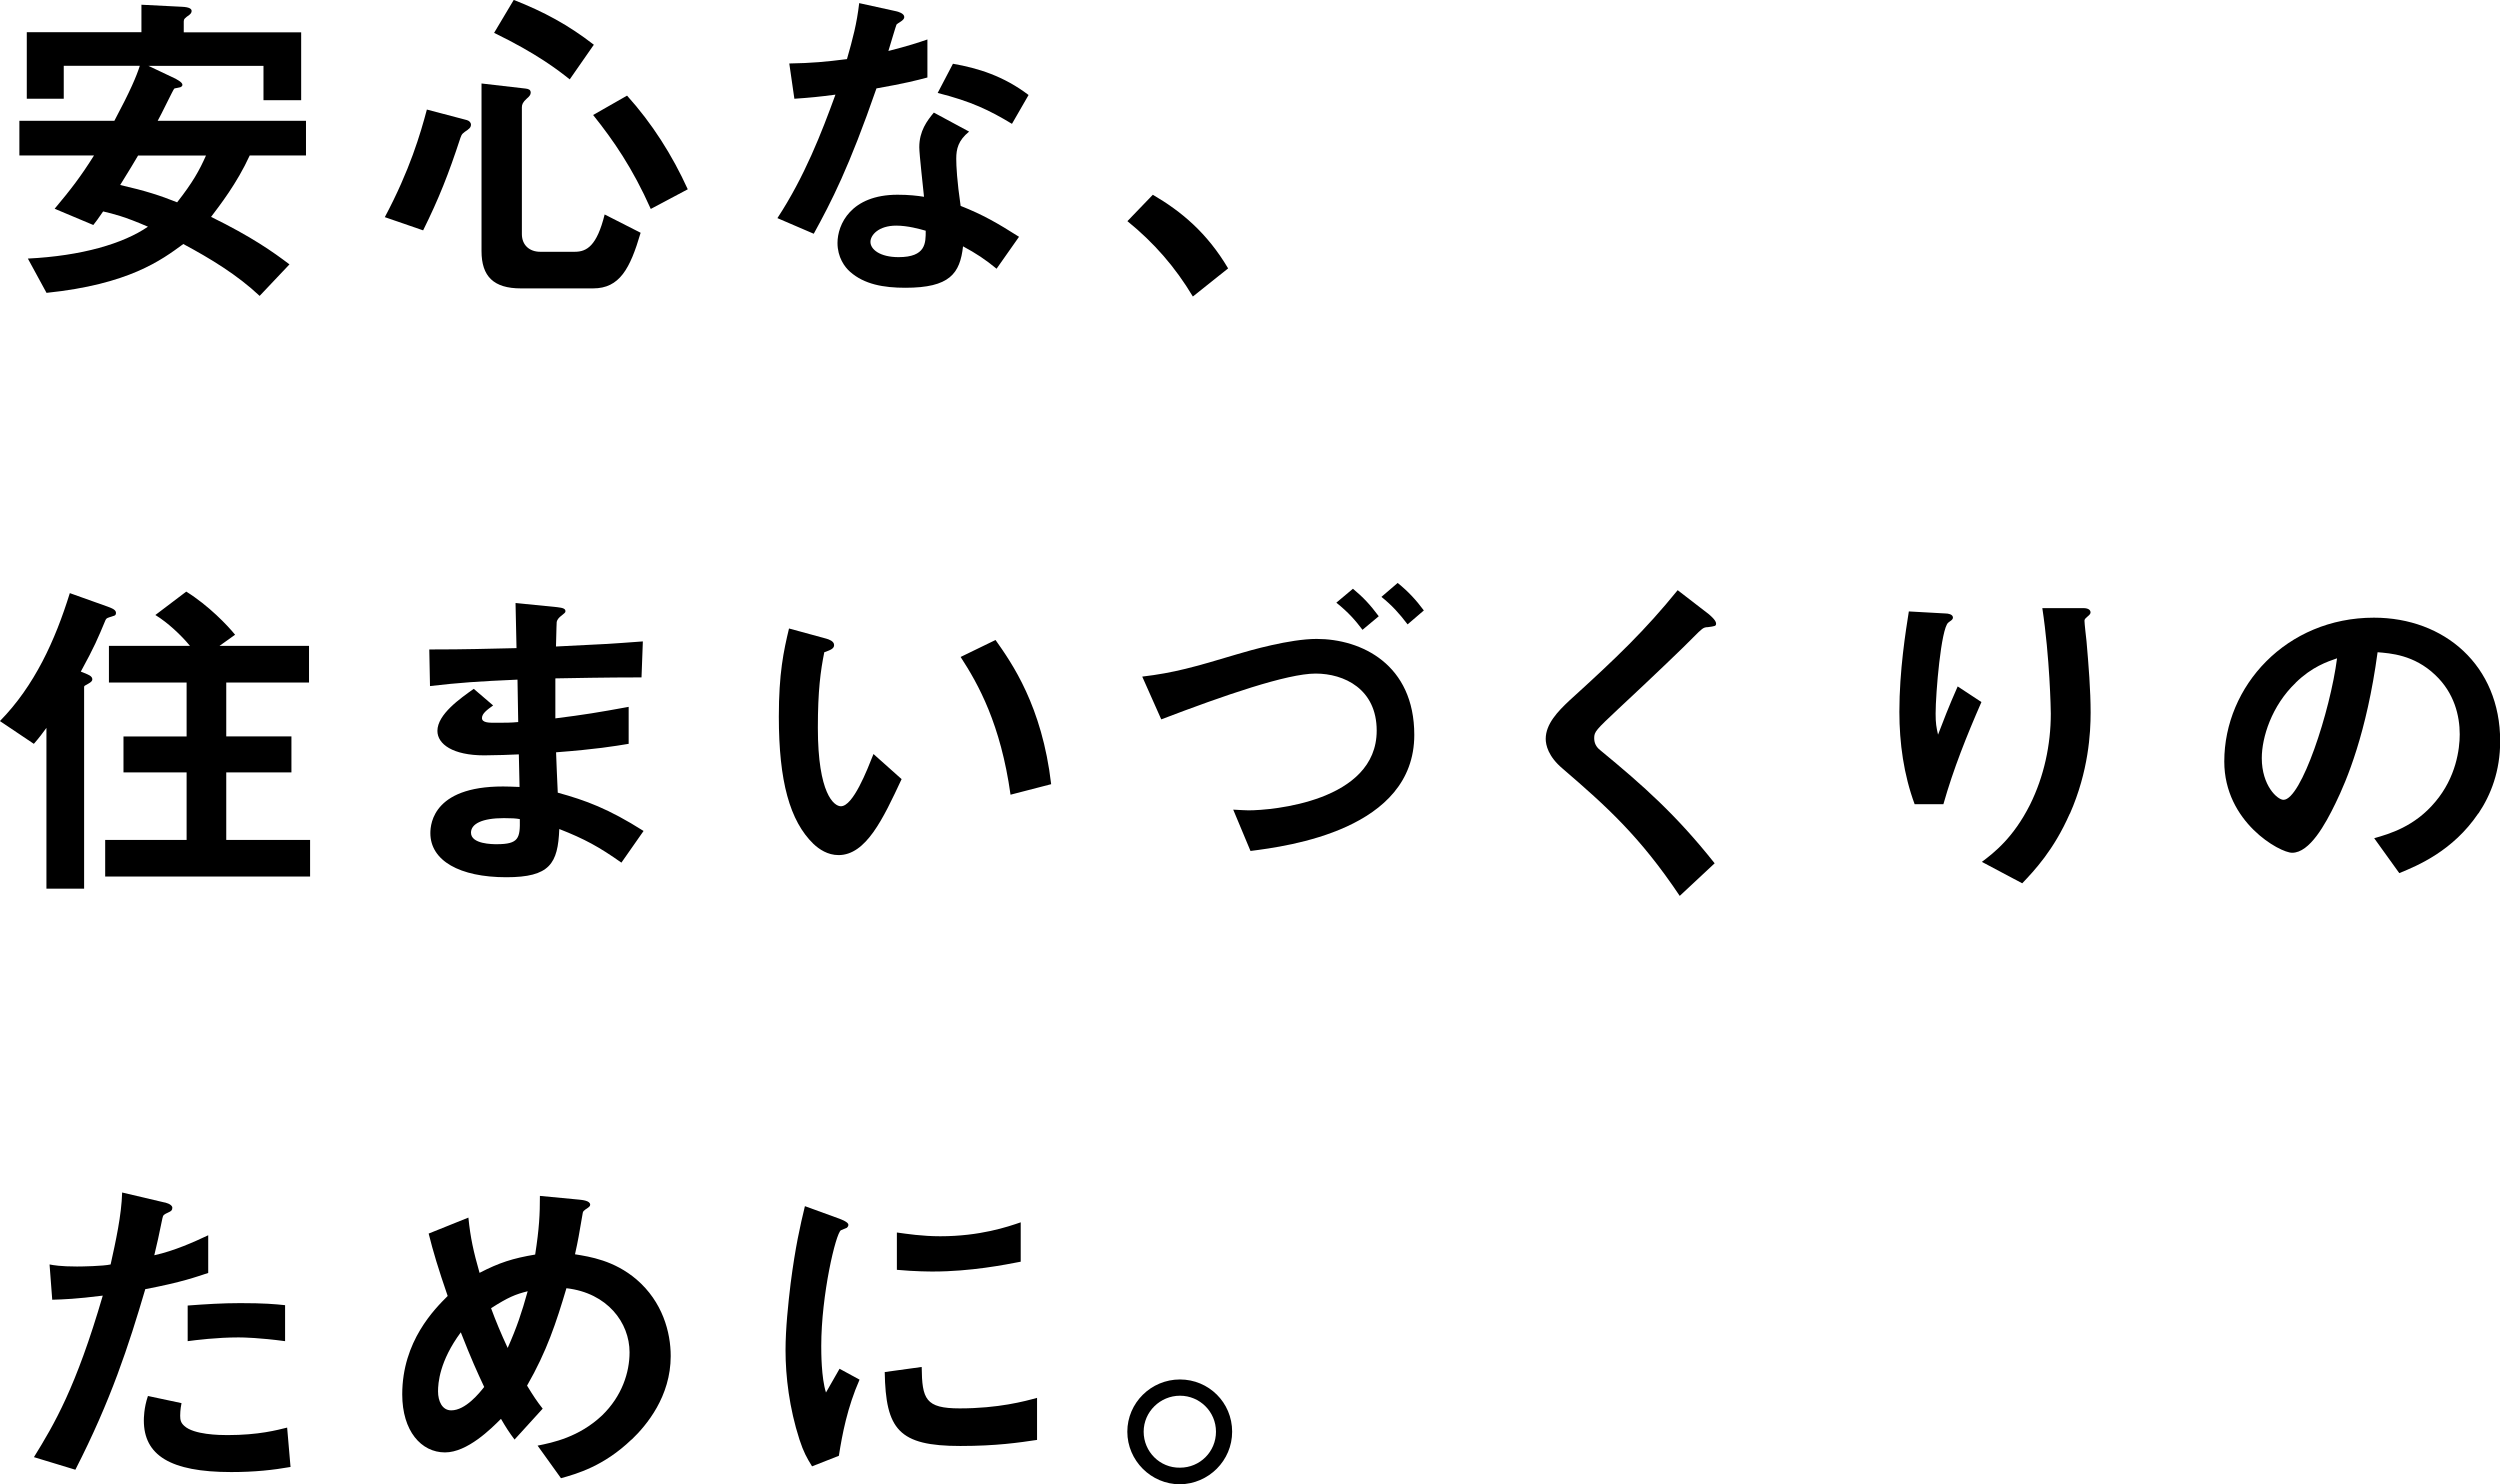
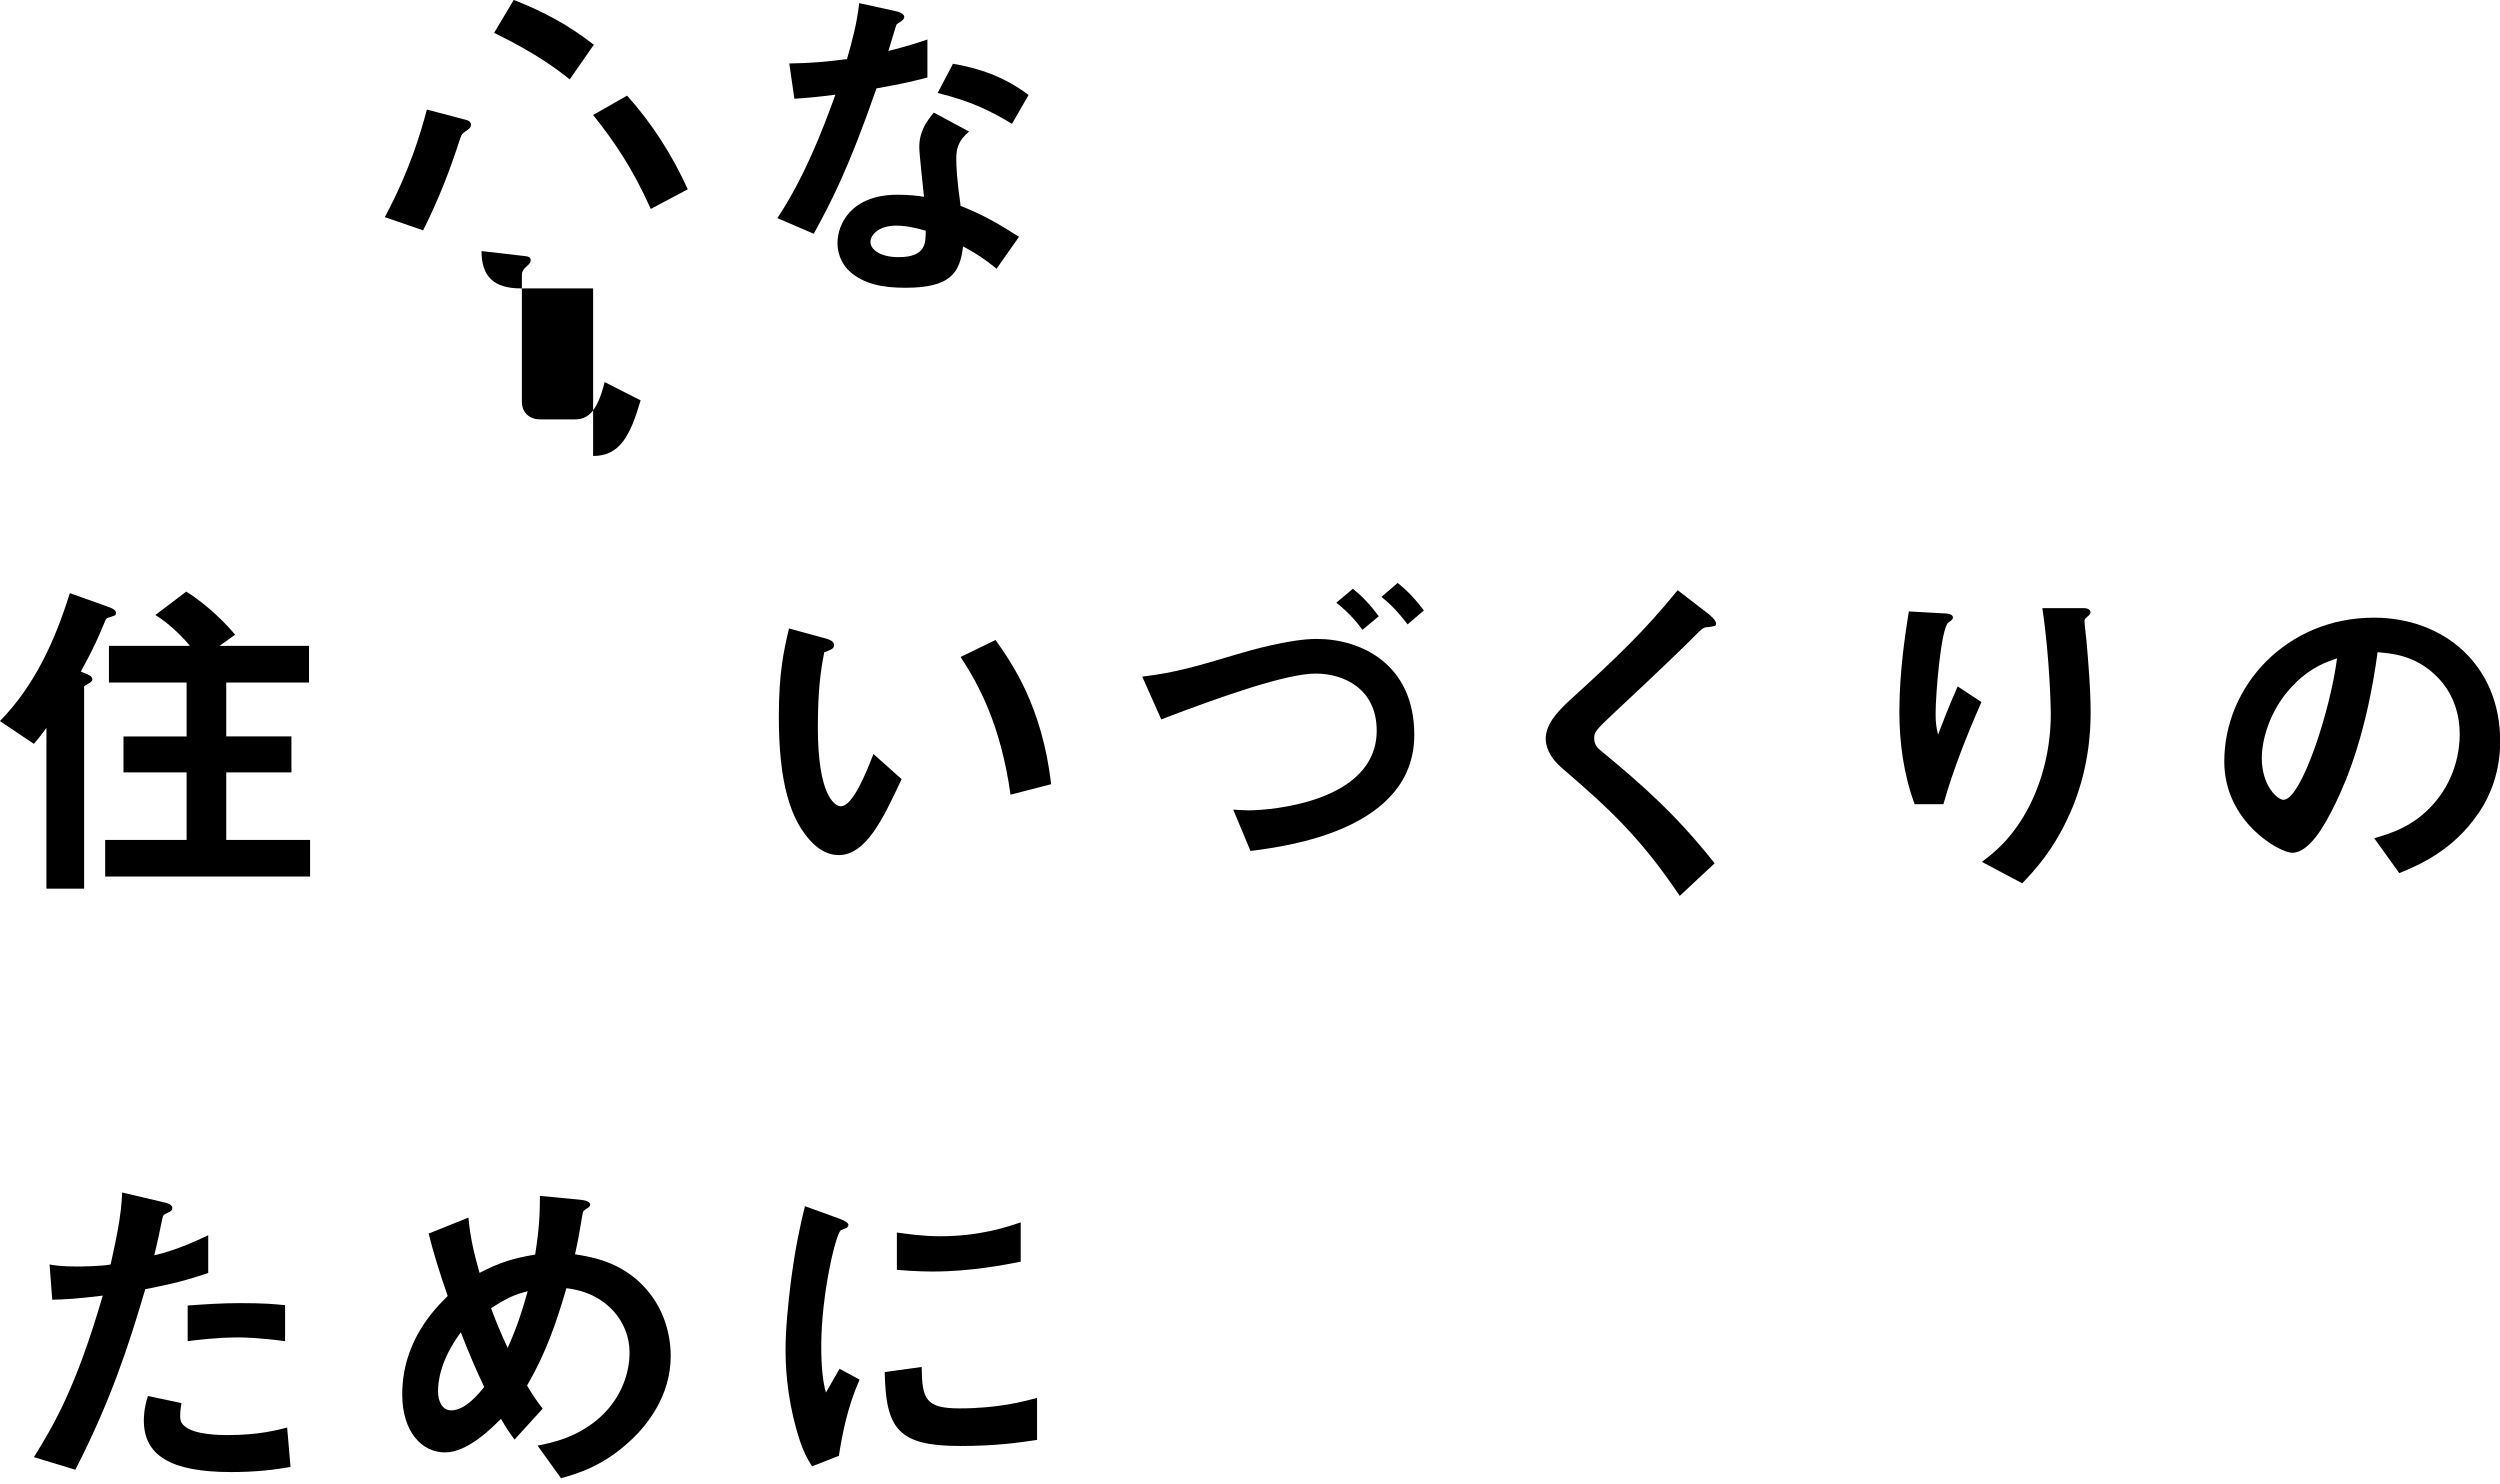
<svg xmlns="http://www.w3.org/2000/svg" id="_レイヤー_2" data-name="レイヤー 2" viewBox="0 0 280 166.24">
  <g id="_レイヤー_1-2" data-name="レイヤー 1">
    <g>
-       <path d="M27.97,17.41c-1.44,3.15-3.38,5.62-4.33,6.88,4.56,2.24,6.92,3.91,8.78,5.32l-3.34,3.53c-2.51-2.36-5.51-4.18-8.55-5.81-2.47,1.82-6.12,4.52-15.32,5.47l-2.09-3.84c6.04-.3,10.68-1.67,13.45-3.57-2.62-1.14-3.88-1.44-5.02-1.71-.65.95-.72,1.03-1.1,1.52l-4.33-1.82c1.82-2.17,2.93-3.61,4.41-5.97H2.17v-3.88h10.64c1.82-3.42,2.47-4.98,2.85-6.16H7.14v3.69H3V3.61h12.84V.53l4.56.23c.8.04,1.06.23,1.06.46,0,.27-.19.38-.27.46-.49.34-.61.46-.61.72v1.22h13.15v7.6h-4.22v-3.84h-12.88l3.04,1.44c.15.11.76.38.76.68,0,.08-.04.19-.23.27-.08.04-.61.11-.68.15-.11.08-1.52,3.04-1.86,3.61h16.61v3.88h-6.31ZM15.47,17.41c-.65,1.1-.76,1.29-2.01,3.31,2.85.65,4.48,1.18,6.38,1.94,1.75-2.24,2.47-3.53,3.23-5.24h-7.6Z" />
-       <path d="M52.41,14.52c-.61.42-.68.46-.84.91-1.33,4.07-2.43,6.84-4.18,10.37l-4.29-1.48c2.81-5.28,3.99-9.35,4.71-12.05l4.48,1.18c.27.08.46.27.46.53,0,.19-.11.38-.34.53ZM66.43,32.3h-8.09c-3.04,0-4.41-1.33-4.41-4.18V9.35l4.94.57c.3.04.57.11.57.46,0,.23-.15.42-.46.68-.42.38-.53.65-.53.95v14.21c0,1.25.87,1.98,2.05,1.98h3.88c1.33,0,2.47-.65,3.34-4.18l4.03,2.05c-1.18,4.03-2.36,6.23-5.32,6.23ZM63.81,8.89c-1.29-1.03-3.69-2.89-8.47-5.21l2.2-3.69c3.38,1.33,6.12,2.81,8.97,5.02l-2.7,3.88ZM72.89,23.41c-2.05-4.6-4.18-7.68-6.46-10.53l3.8-2.17c2.81,3.12,5.05,6.65,6.8,10.49l-4.14,2.2Z" />
+       <path d="M52.41,14.52c-.61.42-.68.46-.84.91-1.33,4.07-2.43,6.84-4.18,10.37l-4.29-1.48c2.81-5.28,3.99-9.35,4.71-12.05l4.48,1.18c.27.08.46.27.46.53,0,.19-.11.38-.34.53ZM66.43,32.3h-8.09c-3.04,0-4.41-1.33-4.41-4.18l4.94.57c.3.04.57.11.57.46,0,.23-.15.42-.46.68-.42.38-.53.65-.53.95v14.21c0,1.25.87,1.98,2.05,1.98h3.88c1.33,0,2.47-.65,3.34-4.18l4.03,2.05c-1.18,4.03-2.36,6.23-5.32,6.23ZM63.81,8.89c-1.29-1.03-3.69-2.89-8.47-5.21l2.2-3.69c3.38,1.33,6.12,2.81,8.97,5.02l-2.7,3.88ZM72.89,23.41c-2.05-4.6-4.18-7.68-6.46-10.53l3.8-2.17c2.81,3.12,5.05,6.65,6.8,10.49l-4.14,2.2Z" />
      <path d="M98.17,9.88c-3.08,8.89-5.05,12.69-7.03,16.3l-4.07-1.75c3.04-4.64,4.94-9.54,6.5-13.83-1.75.23-2.81.34-4.6.46l-.57-3.95c2.51-.04,4.1-.19,6.46-.49.65-2.28,1.1-3.95,1.37-6.27l4.14.91c.19.04.91.23.91.65,0,.38-.65.61-.87.84-.04.04-.76,2.47-.91,2.96,2.24-.57,3.38-.95,4.37-1.29v4.26c-1.29.34-2.47.65-5.7,1.22ZM111.62,30.1c-1.29-1.06-2.28-1.71-3.76-2.51-.34,3.04-1.48,4.64-6.46,4.64-2.43,0-4.6-.38-6.19-1.79-.61-.53-1.41-1.63-1.41-3.23,0-2.05,1.48-5.4,6.73-5.4,1.25,0,2.2.11,2.96.23-.08-.87-.53-4.75-.53-5.55,0-1.82.87-2.96,1.63-3.88l3.95,2.13c-1.22.99-1.44,1.94-1.44,3.04,0,.8.08,2.47.49,5.28,2.51.99,4.14,1.94,6.54,3.46l-2.51,3.57ZM100.38,25.27c-1.98,0-2.89,1.06-2.89,1.82,0,.84,1.06,1.71,3.15,1.71,3.08,0,3.04-1.6,3.04-2.96-.68-.19-2.01-.57-3.31-.57ZM113.34,13.87c-2.51-1.52-4.56-2.51-8.32-3.46l1.71-3.27c2.81.49,5.66,1.37,8.47,3.5l-1.86,3.23Z" />
-       <path d="M129.11,21.81c3.19,1.86,6.08,4.26,8.44,8.25l-3.95,3.15c-1.98-3.31-4.37-6.04-7.33-8.44l2.85-2.96Z" />
      <path d="M12.62,69.02c-.61.19-.68.19-.8.42-.87,2.09-1.25,3-2.77,5.78.87.34,1.29.49,1.29.87,0,.15-.11.3-.46.49-.42.23-.46.23-.46.38v22.57h-4.22v-18.01c-.38.53-.84,1.14-1.41,1.79l-3.8-2.55c3.88-3.95,6.19-9.04,7.83-14.33l4.26,1.52c.76.27.91.46.91.72,0,.23-.15.3-.38.34ZM11.78,98.17v-4.1h9.12v-7.56h-7.07v-4.03h7.07v-6.04h-8.7v-4.1h9.08c-1.03-1.25-2.51-2.62-3.88-3.46l3.46-2.62c2.51,1.56,4.64,3.8,5.47,4.83l-1.75,1.25h10.03v4.1h-9.27v6.04h7.3v4.03h-7.3v7.56h9.39v4.1H11.78Z" />
-       <path d="M69.59,96.61c-2.47-1.75-4.14-2.66-6.95-3.76-.15,3.88-1.06,5.4-5.93,5.4-5.24,0-8.51-1.86-8.51-4.94,0-1.1.38-5.51,8.93-5.21l1.06.04-.08-3.65c-.68.04-2.77.11-3.88.11-3.5,0-5.24-1.25-5.24-2.74,0-1.86,2.58-3.65,4.07-4.71l2.17,1.86c-.68.49-1.25.91-1.25,1.41,0,.53.8.53,1.44.53,1.25,0,1.75,0,2.62-.08l-.08-4.75c-4.37.19-6.54.34-9.8.72l-.08-4.1c4.33,0,6.38-.08,9.77-.15l-.11-5.05,4.64.46c.72.08.95.19.95.46,0,.15-.08.19-.49.53-.15.11-.42.34-.49.68,0,.04-.04.76-.08,2.74,4.86-.23,6.16-.3,9.73-.57l-.15,4.03c-4.22,0-7.75.08-9.65.11v4.48c3.31-.42,4.71-.65,8.21-1.29v4.14c-1.63.27-3.65.61-8.13.95.08,1.9.08,2.28.19,4.52,3.15.87,5.66,1.79,9.61,4.29l-2.47,3.53ZM56.44,91.63c-2.47,0-3.69.65-3.69,1.63,0,1.29,2.43,1.29,2.89,1.29,2.47,0,2.62-.68,2.58-2.81-.42-.08-.91-.11-1.79-.11Z" />
      <path d="M93.92,95.77c-1.22,0-2.17-.65-2.81-1.25-2.66-2.58-3.88-7.03-3.88-14.25,0-4.86.53-7.33,1.14-9.88l4.18,1.14c.27.08.87.27.87.72,0,.42-.46.57-1.1.8-.42,2.09-.72,4.29-.72,8.47,0,7.41,1.82,8.78,2.58,8.78,1.37,0,2.93-4.03,3.65-5.85l3.15,2.81c-2.09,4.48-3.99,8.51-7.07,8.51ZM113.18,89.01c-1.1-7.9-3.61-12.39-5.59-15.43l3.91-1.9c1.82,2.58,5.21,7.37,6.23,16.15l-4.56,1.18Z" />
      <path d="M140.06,95.32l-1.94-4.64c.91.04,1.25.08,1.71.08,2.62,0,14.36-.99,14.36-8.93,0-4.67-3.65-6.39-6.84-6.39s-10.22,2.43-17.29,5.13l-2.13-4.79c3.53-.42,5.81-1.06,10.64-2.51,1.41-.42,5.89-1.71,8.89-1.71,5.02,0,10.94,2.85,10.94,10.75,0,10.6-14.1,12.46-18.36,13ZM152.6,70.54c-.8-1.06-1.56-1.94-2.93-3.04l1.86-1.56c1.14.95,1.9,1.75,2.89,3.08l-1.82,1.52ZM157.65,69.93c-.95-1.25-1.75-2.13-2.93-3.08l1.82-1.56c1.22.99,2.05,1.9,2.93,3.08l-1.82,1.56Z" />
      <path d="M191.21,70.24c-.46.04-.57.15-1.56,1.14-.8.84-4.48,4.37-8.4,8.02-2.51,2.36-2.7,2.55-2.7,3.27,0,.57.23.99.65,1.33,4.9,4.03,8.59,7.33,12.84,12.69l-3.91,3.65c-4.48-6.69-8.21-10.03-13.11-14.25-1.63-1.37-1.9-2.66-1.9-3.34,0-1.67,1.37-3.08,2.62-4.26,5.4-4.9,8.51-7.9,12.16-12.39l3.5,2.7c.08.08.8.65.8,1.03,0,.3-.11.3-.99.42Z" />
      <path d="M217.67,90.07h-3.23c-1.22-3.31-1.71-6.84-1.71-10.34,0-4.67.72-9.08,1.06-11.25l4.14.23c.23,0,.8.08.8.46,0,.27-.38.42-.53.57-.8.65-1.41,7.9-1.41,10.18,0,1.1.08,1.52.27,2.36.49-1.29,1.25-3.27,2.2-5.4l2.66,1.75c-1.63,3.72-3.15,7.52-4.26,11.44ZM231.81,91.14c-1.79,4.07-3.95,6.35-5.32,7.79l-4.52-2.4c1.37-1.03,3.53-2.7,5.4-6.42,1.56-3.15,2.32-6.69,2.32-10.18,0-.42-.11-6.27-.95-11.82h4.6c.11,0,.8,0,.8.49,0,.34-.68.57-.68.91s.19,1.94.23,2.32c.23,2.66.46,5.47.46,7.98,0,2.28-.23,6.57-2.32,11.32Z" />
      <path d="M277.57,91.1c-2.85,4.22-6.8,5.85-8.85,6.69l-2.81-3.91c1.71-.49,4.52-1.29,6.84-4.07,2.32-2.74,2.74-5.89,2.74-7.56,0-2.09-.61-4.64-2.74-6.65-2.39-2.28-5.05-2.43-6.46-2.55-1.22,9.04-3.46,14.36-4.71,16.91-1.14,2.36-2.89,5.55-4.86,5.55-1.37,0-7.6-3.42-7.6-10.22,0-8.44,6.95-16.11,16.76-16.11,7.9,0,14.14,5.36,14.14,13.83,0,3.34-1.03,6-2.43,8.09ZM257.12,76.47c-2.7,2.58-3.8,6.12-3.8,8.44,0,3.08,1.75,4.67,2.43,4.67,1.98,0,5.24-9.92,6-15.85-1.1.38-2.81.95-4.64,2.74Z" />
      <path d="M16.27,144.39c-1.86,6.31-3.84,12.43-7.83,20.22l-4.64-1.41c2.28-3.69,4.71-7.79,7.71-18.09-3.04.38-4.33.42-5.66.46l-.3-3.95c.42.08,1.22.23,3.08.23.53,0,2.93-.04,3.76-.23.57-2.58,1.22-5.51,1.29-8.06l4.67,1.1c.08,0,.95.19.95.61,0,.27-.11.38-.46.53-.49.23-.57.27-.65.65-.34,1.71-.65,3.08-.91,4.14,2.24-.49,4.52-1.52,6.04-2.24v4.22c-1.29.42-2.89,1.03-7.07,1.82ZM25.88,164.87c-6.84,0-9.77-1.9-9.77-5.78,0-.19,0-1.41.46-2.74l3.76.8c-.15.72-.15,1.33-.15,1.41,0,.49.08.8.46,1.14,1.06.99,3.95,1.03,4.83,1.03,3.53,0,5.59-.57,6.69-.84l.38,4.41c-1.94.34-3.99.57-6.65.57ZM26.72,149.79c-2.43,0-4.79.3-5.7.42v-3.99c1.98-.15,3.88-.27,5.89-.27,2.66,0,3.88.11,5.02.23v4.03c-2.85-.38-4.64-.42-5.21-.42Z" />
      <path d="M70.73,161.23c-3.12,3-6.16,3.84-7.9,4.33l-2.62-3.65c1.71-.34,4.64-.95,7.22-3.38,2.24-2.17,3.08-4.83,3.08-7.07,0-3.31-2.47-6.65-7.07-7.18-1.14,3.84-2.2,7.07-4.41,10.91.72,1.18,1.1,1.75,1.75,2.58l-3.15,3.46c-.57-.76-.95-1.33-1.52-2.32-1.1,1.1-3.76,3.76-6.27,3.76-2.66,0-4.79-2.39-4.79-6.5,0-5.97,3.65-9.58,5.09-11.02-1.06-3.08-1.63-4.98-2.13-6.99l4.45-1.79c.23,2.28.57,3.8,1.25,6.19,2.2-1.14,3.72-1.63,6.23-2.05.46-2.96.53-4.52.53-6.57l4.41.42c.34.04,1.22.11,1.22.57,0,.19-.15.27-.53.53-.11.08-.3.23-.3.38-.46,2.66-.49,2.93-.87,4.64,1.67.27,4.37.68,6.88,2.81,2.93,2.51,3.84,5.93,3.84,8.59,0,4.52-2.7,7.75-4.37,9.35ZM51.61,149.22c-2.39,3.23-2.55,5.7-2.55,6.61,0,1.1.46,2.13,1.48,2.13,1.6,0,3.15-1.94,3.69-2.62-.8-1.71-1.41-3.04-2.62-6.12ZM55,146.52c.53,1.44,1.1,2.81,1.86,4.45,1.03-2.32,1.56-3.91,2.24-6.35-1.37.34-2.2.68-4.1,1.9Z" />
      <path d="M93.95,163.05l-3,1.18c-.61-.99-.95-1.6-1.41-3-1.14-3.53-1.56-7.07-1.56-9.99,0-2.43.3-5.24.57-7.49.53-4.1,1.06-6.42,1.6-8.66l3.88,1.41c.27.11.99.38.99.68,0,.08-.04.23-.19.34-.08.04-.57.23-.65.27-.57.34-2.2,7.22-2.2,12.96,0,.65,0,3.57.53,5.21.46-.8.68-1.18,1.52-2.66l2.24,1.22c-1.37,3.12-1.94,6.12-2.32,8.55ZM107.56,161.95c-6.92,0-8.36-1.86-8.47-8.28l4.14-.57c.04,3.61.42,4.64,4.26,4.64,4.33,0,7.3-.8,8.66-1.18v4.71c-2.01.3-4.56.68-8.59.68ZM104.52,142.41c-.3,0-2.05,0-4.07-.19v-4.18c1.1.15,2.81.42,4.86.42,4.45,0,7.56-1.06,9.01-1.56v4.41c-1.75.34-5.59,1.1-9.8,1.1Z" />
-       <path d="M138,160.35c0,3.23-2.62,5.85-5.85,5.89-3.23,0-5.89-2.66-5.89-5.89s2.66-5.85,5.89-5.85,5.85,2.58,5.85,5.85ZM128.09,160.35c0,2.24,1.82,4.07,4.07,4.03,2.24,0,4.03-1.79,4.03-4.03s-1.82-4.03-4.03-4.03-4.07,1.79-4.07,4.03Z" />
    </g>
  </g>
</svg>